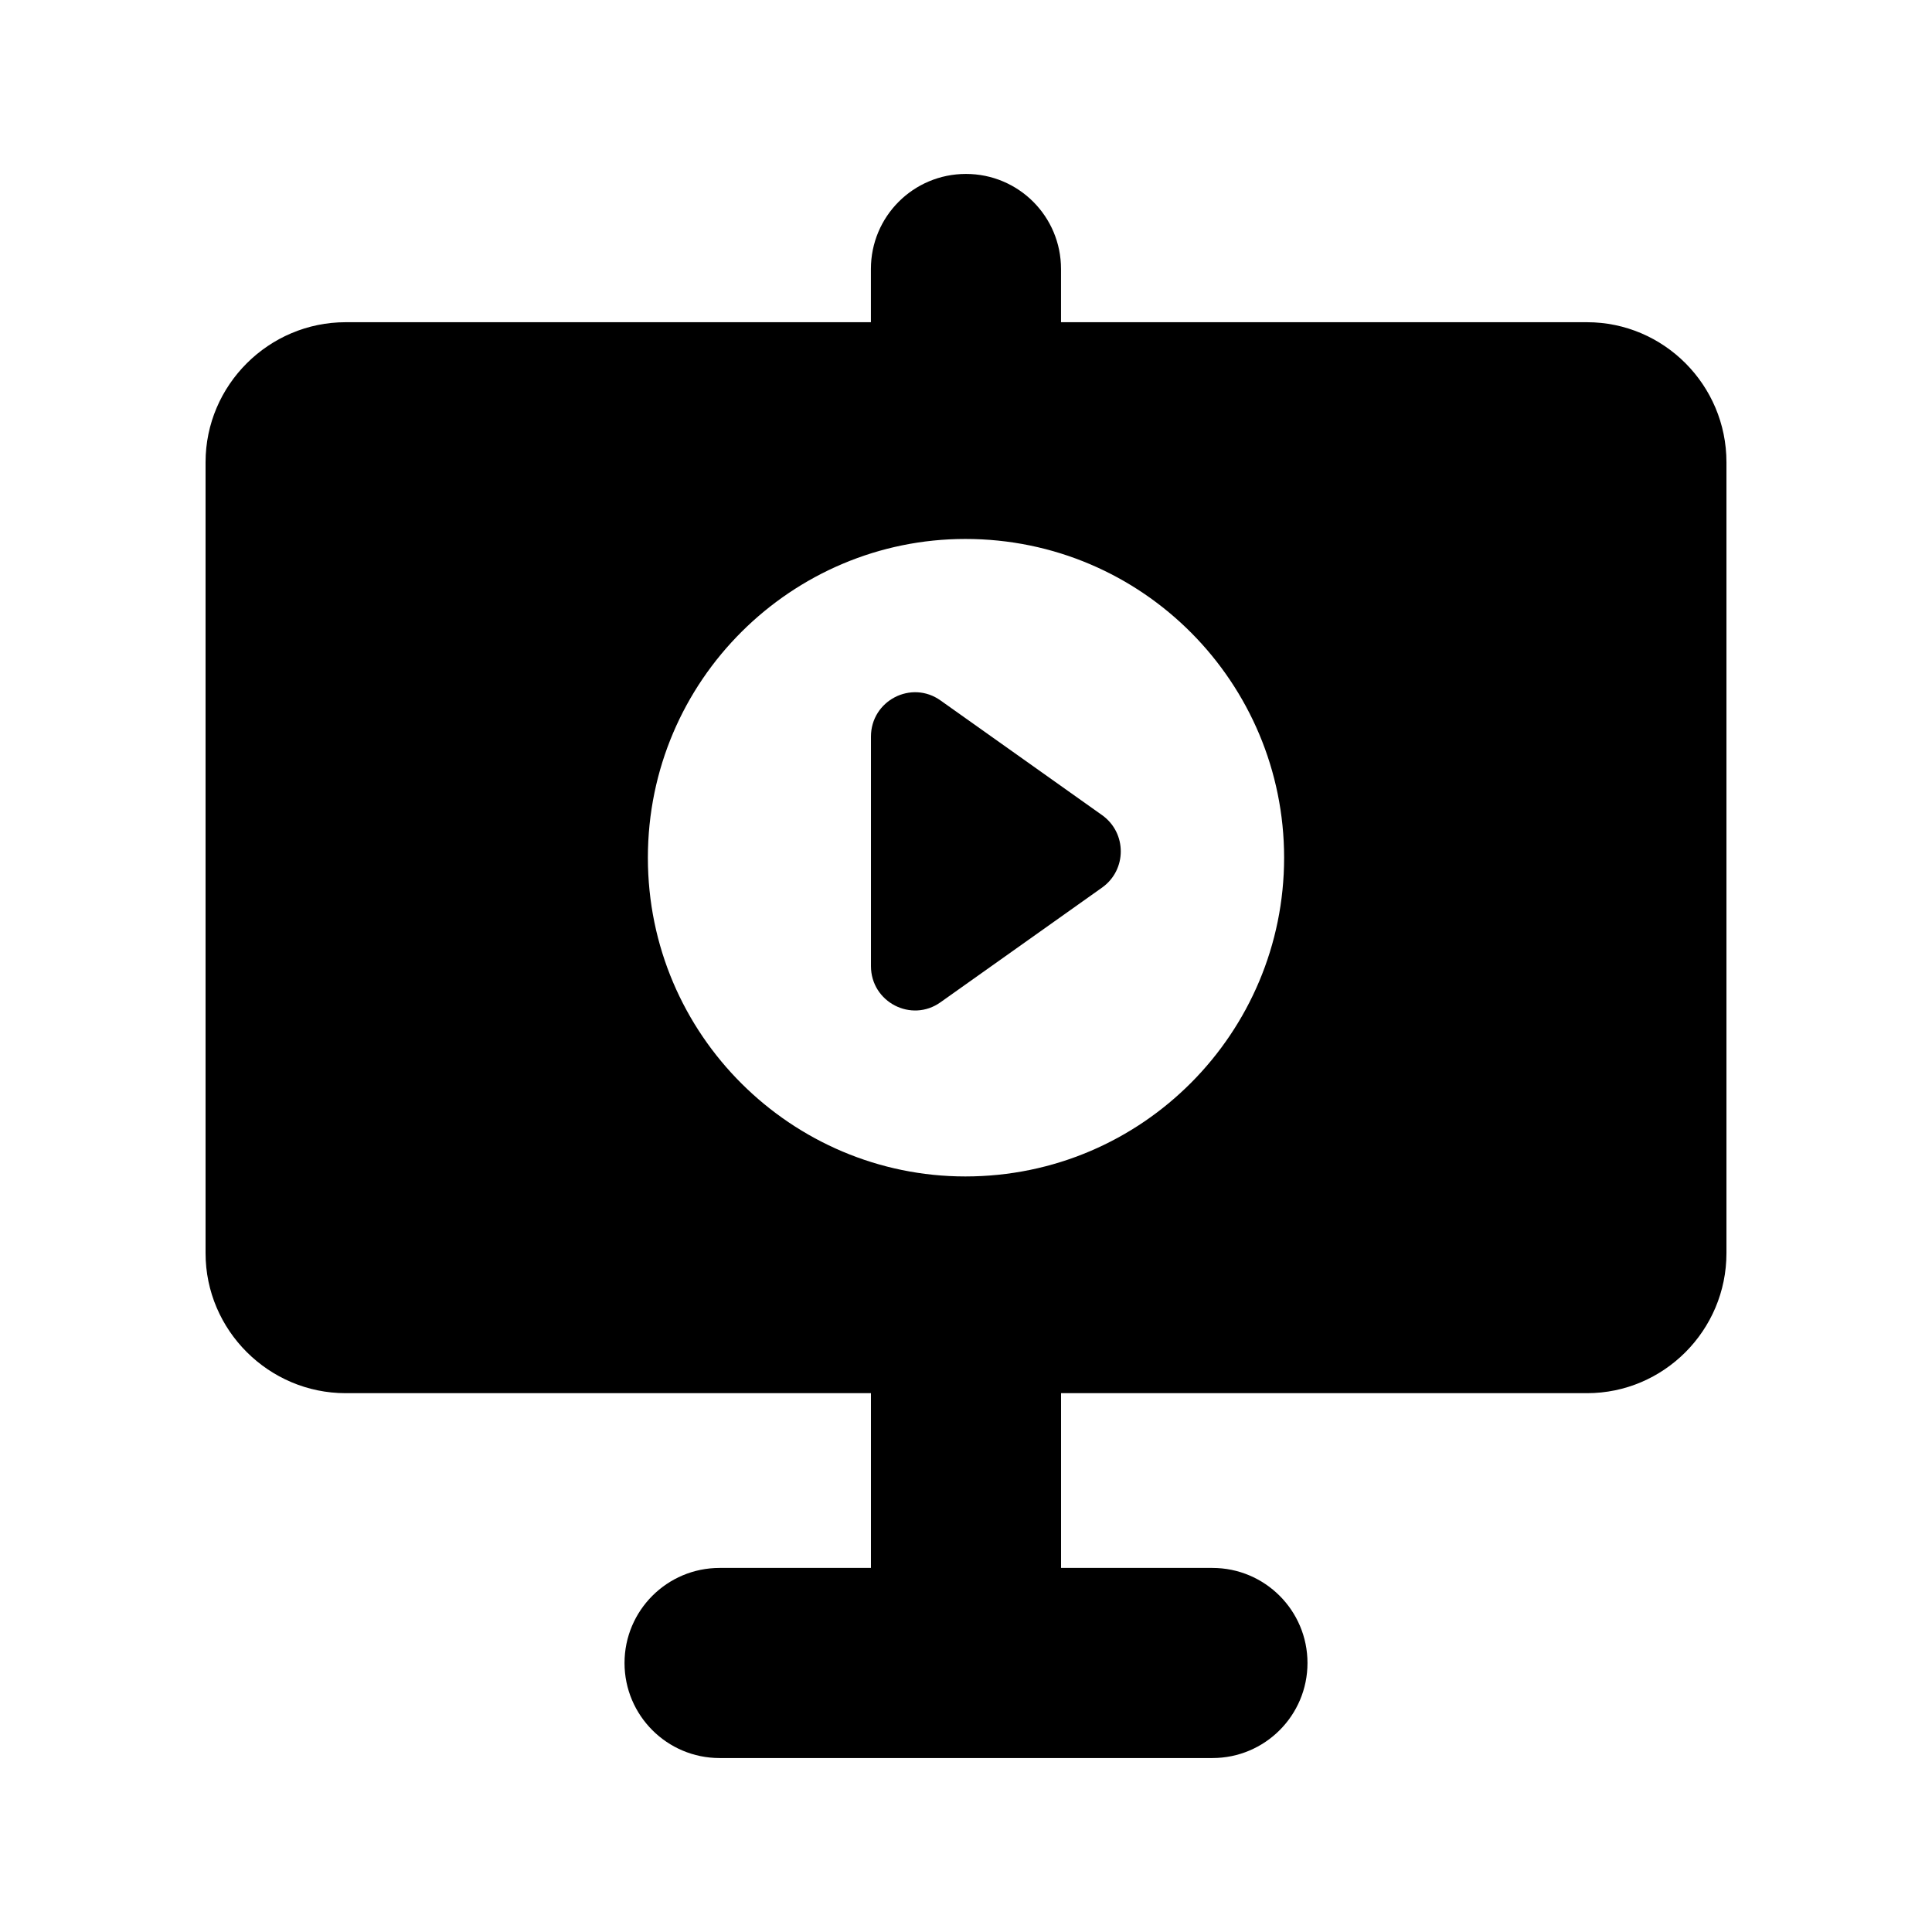
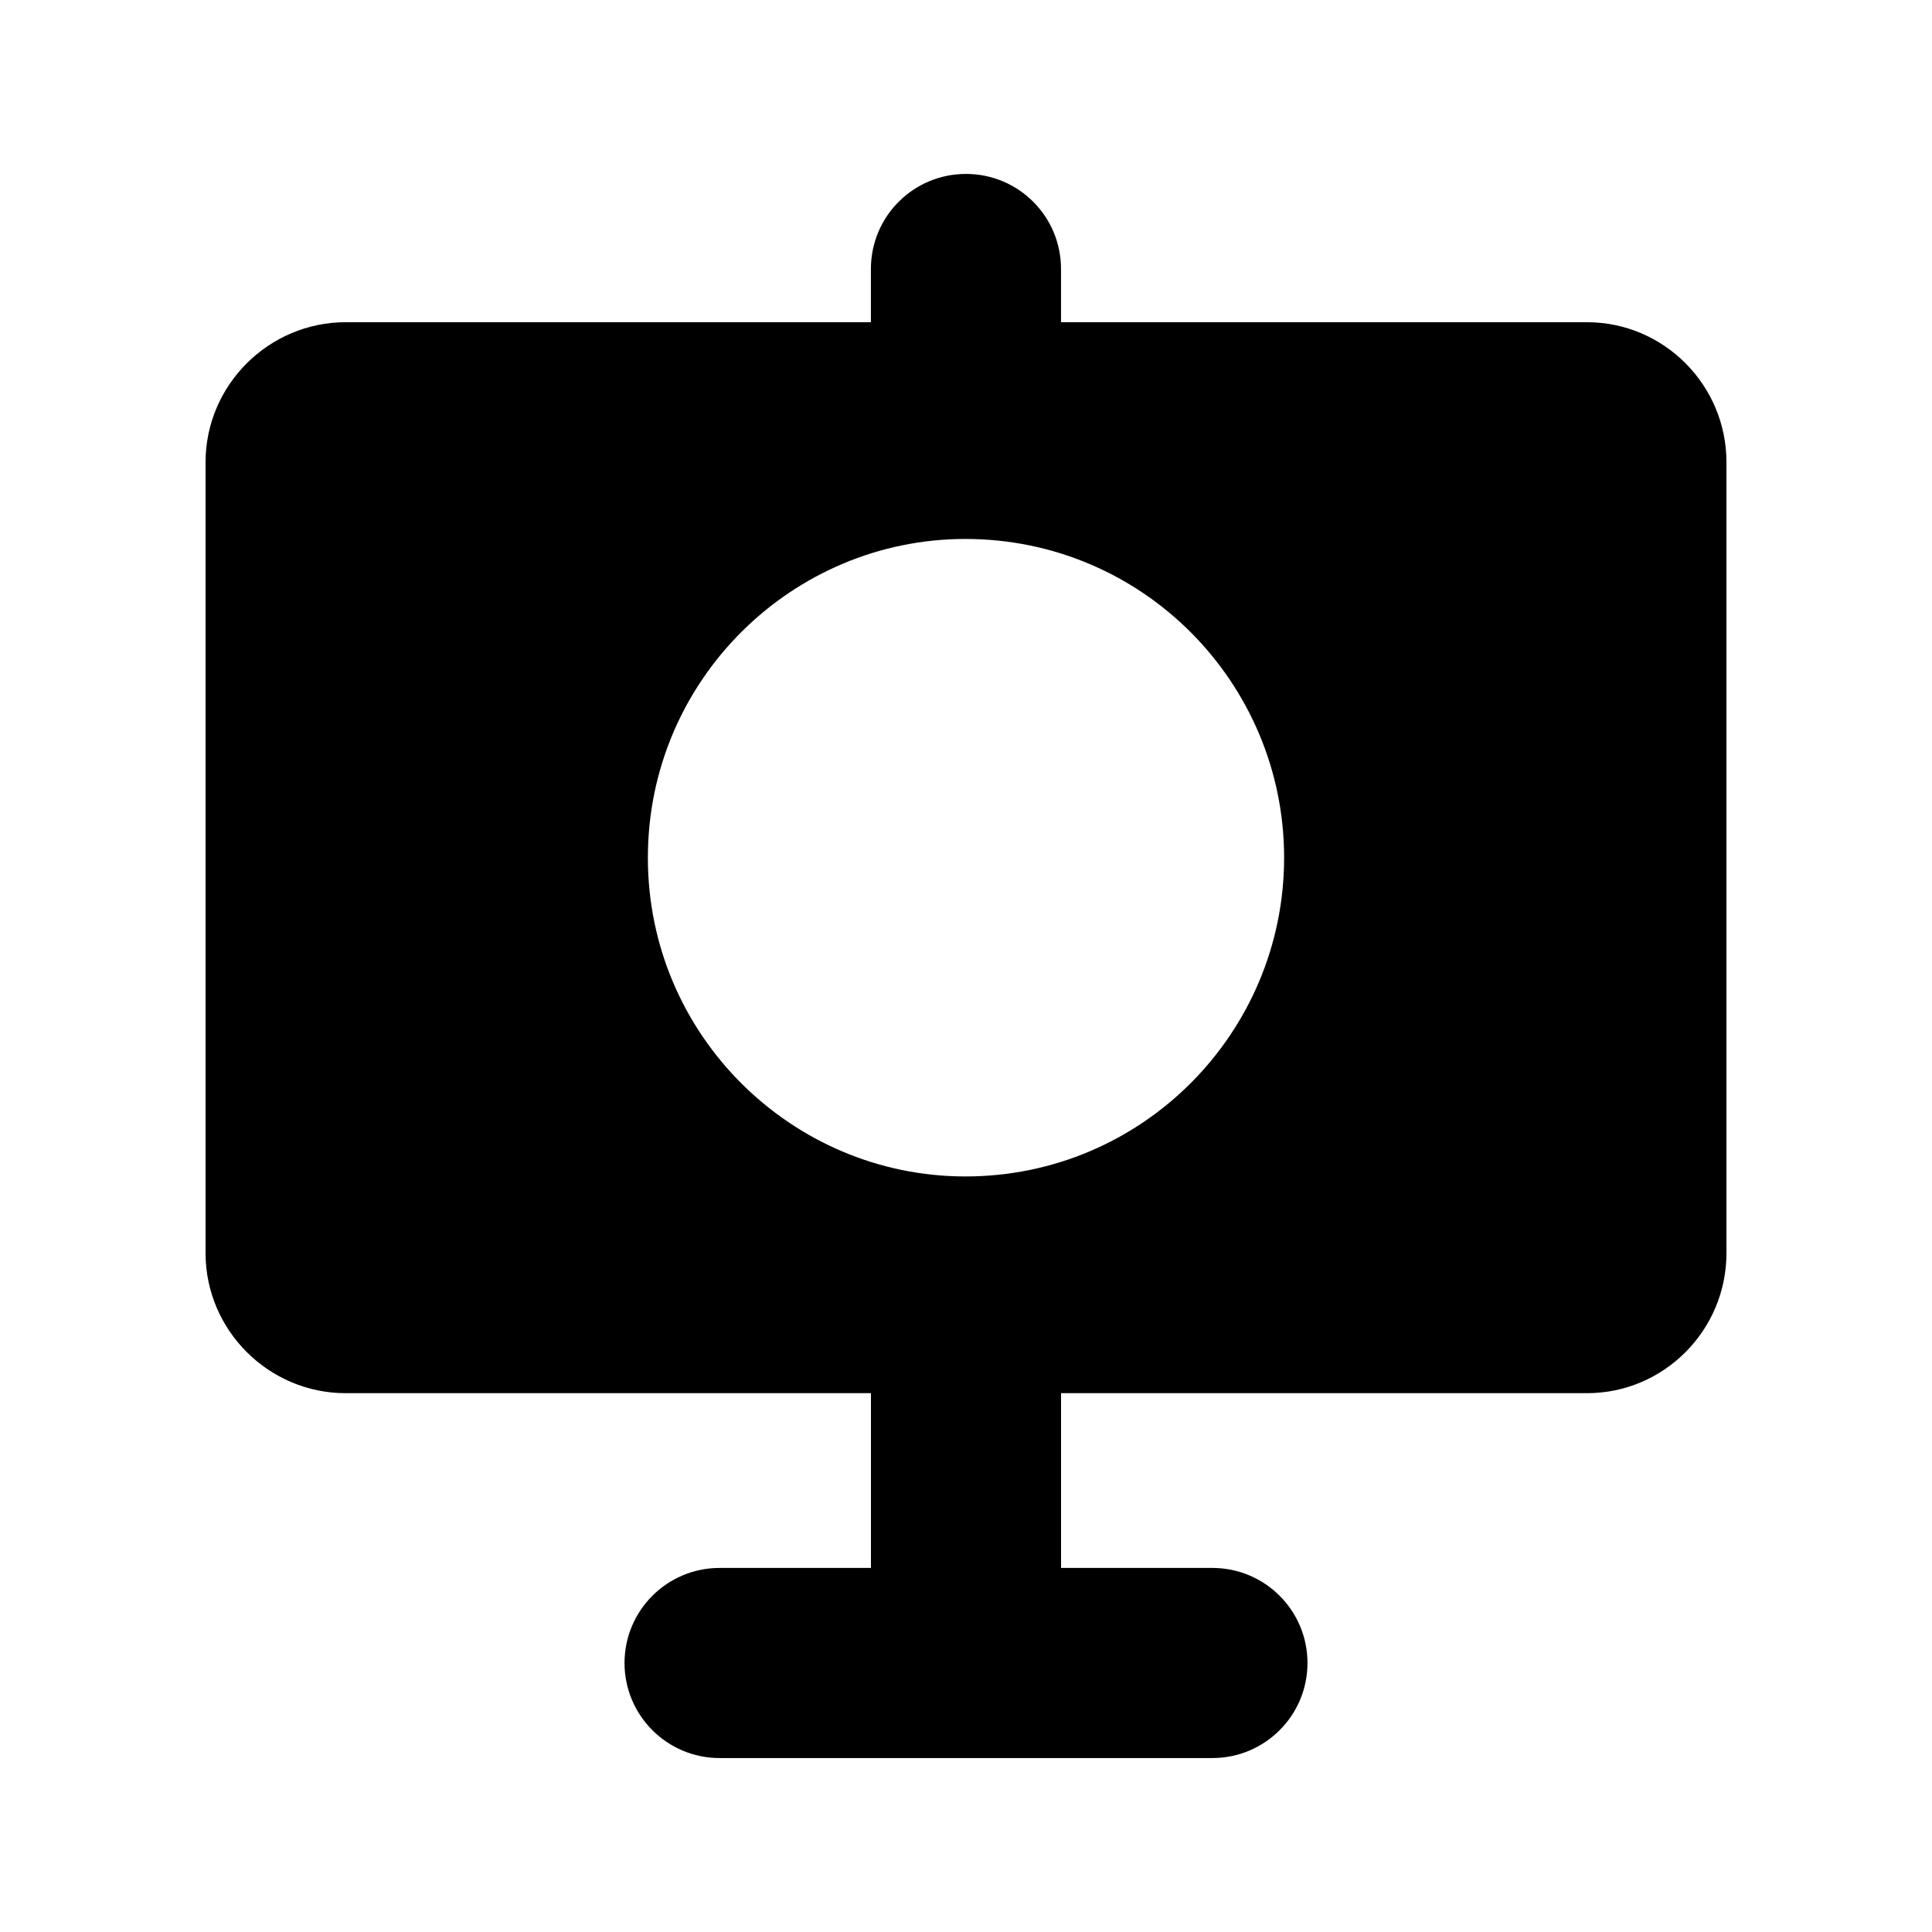
<svg xmlns="http://www.w3.org/2000/svg" fill="#000000" width="800px" height="800px" version="1.1" viewBox="144 144 512 512">
  <g>
    <path d="m564.57 229.39h-139.39v-14.105c0-13.938-11.254-25.191-25.191-25.191-13.941 0-25.191 11.254-25.191 25.191v14.105h-139.21c-20.32 0-37.113 16.625-37.113 37.113v209.59c0 20.488 16.793 37.113 37.113 37.113h139.22v46.312h-40.113c-13.906 0-25.191 11.285-25.191 25.191s11.285 25.191 25.191 25.191h130.61c13.906 0 25.191-11.285 25.191-25.191s-11.285-25.191-25.191-25.191h-40.117v-46.312h139.39c20.324 0 36.949-16.625 36.949-37.113v-209.59c0-20.488-16.625-37.113-36.949-37.113zm-164.74 226.38c-45.891 0-84.137-37.402-84.137-84.469 0-47.105 38.273-84.473 84.137-84.473 47.031 0 84.473 38.188 84.473 84.473 0 46.332-37.492 84.469-84.473 84.469z" />
-     <path d="m393.28 329.65c-7.723-5.543-18.469 0-18.469 9.574v60.793c0 9.57 10.746 15.113 18.469 9.57 1.691-1.199 45.625-32.383 42.824-30.395 6.551-4.703 6.551-14.441 0-19.145-1.688-1.203-45.625-32.387-42.824-30.398z" />
  </g>
</svg>